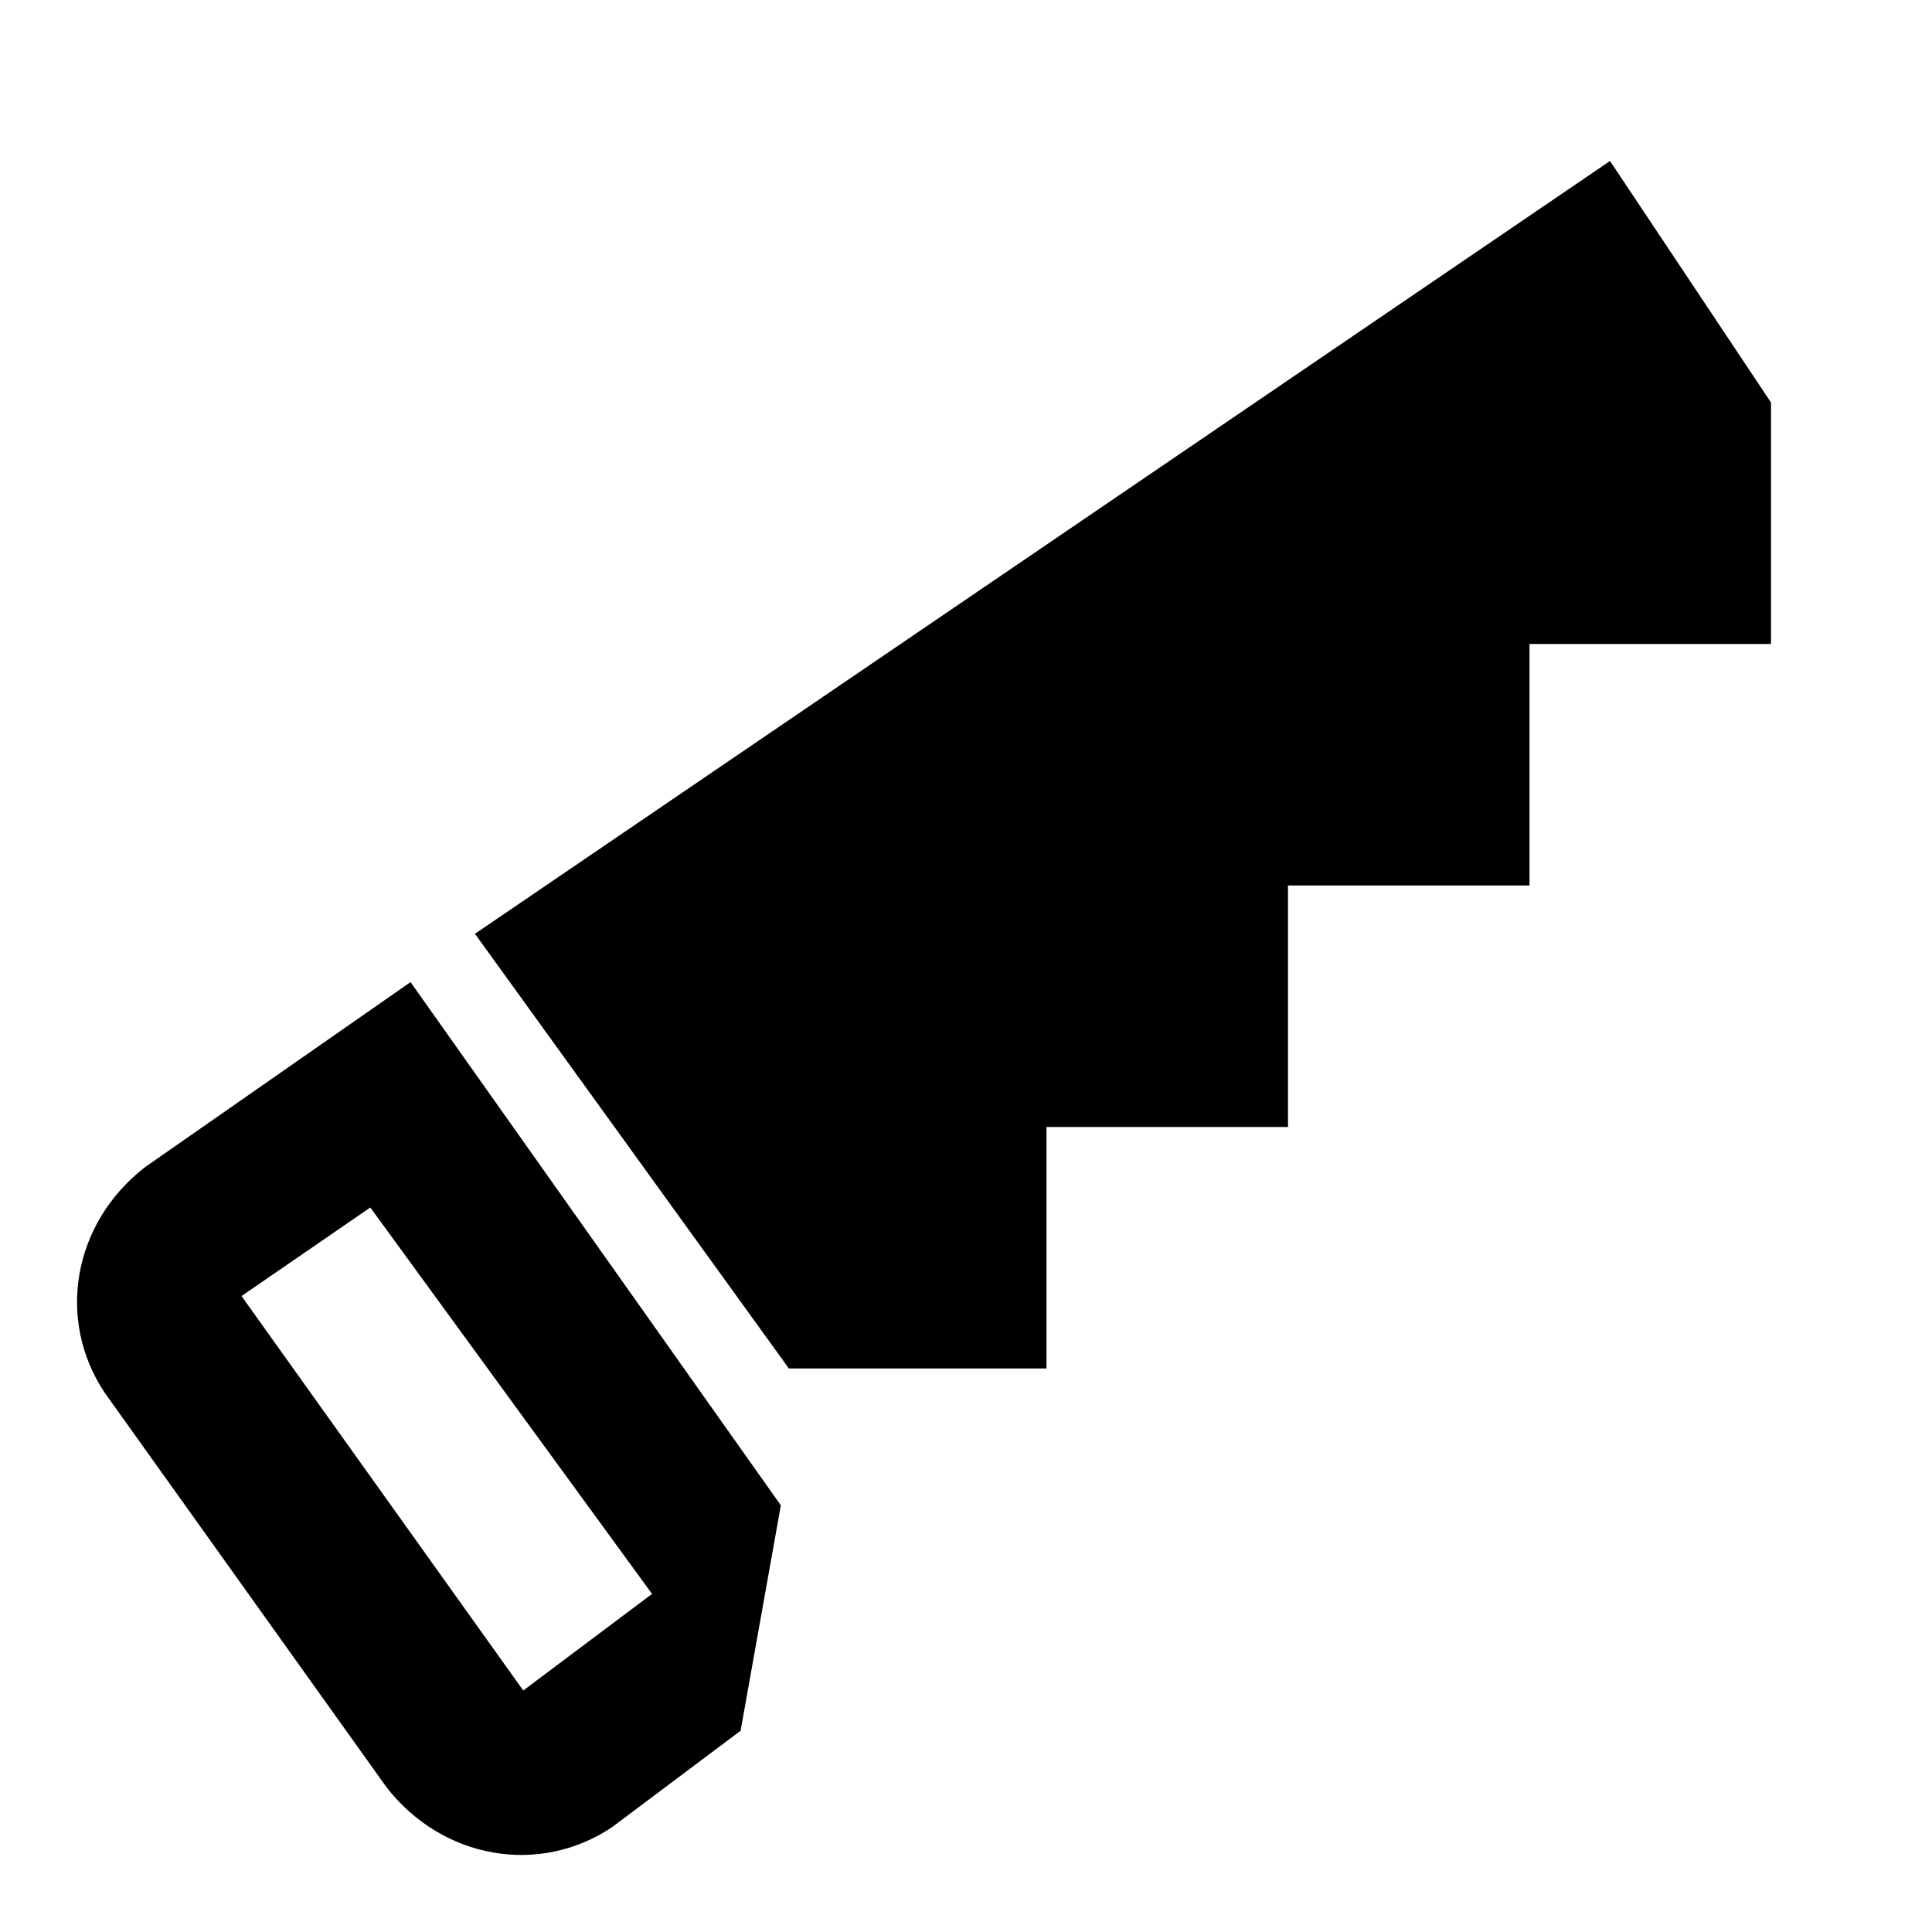
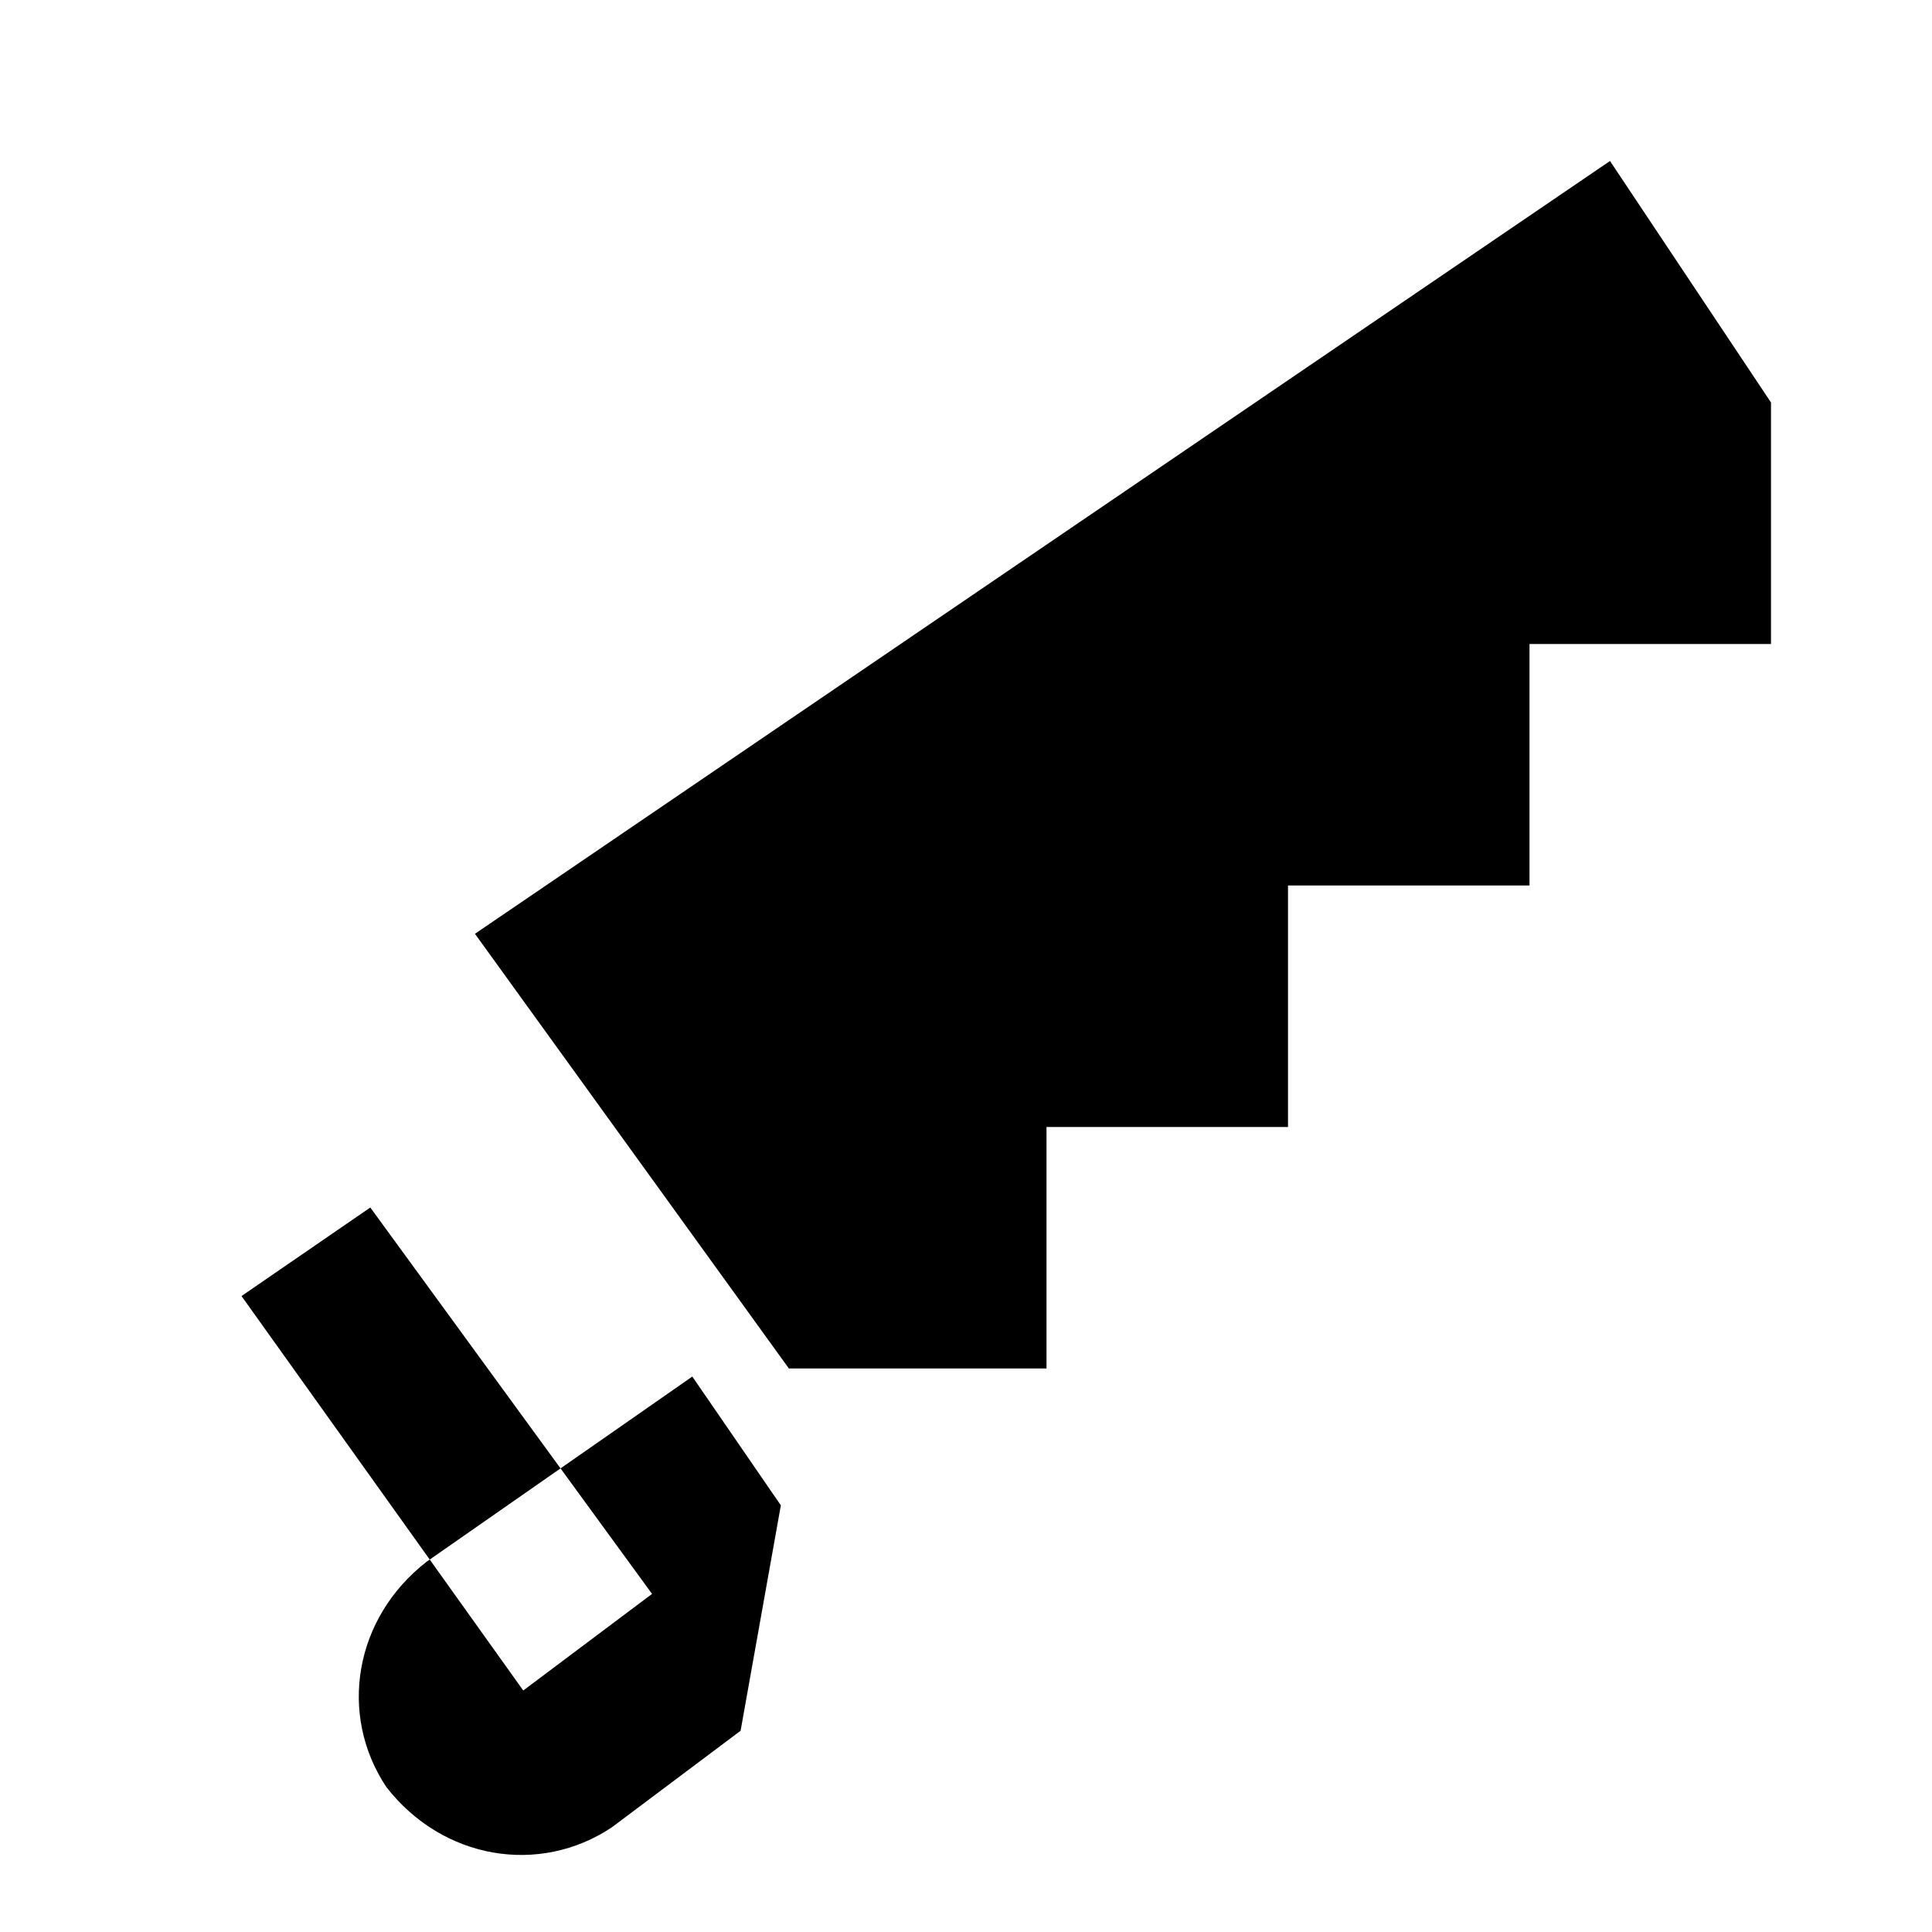
<svg xmlns="http://www.w3.org/2000/svg" width="24" height="24" viewBox="0 0 24 24">
-   <path fill="currentColor" d="m9.8 17l-3.9-5.4L20 2l2 3v3h-3v3h-3v3h-3v3m-3.3 1.7l-.5 2.8l-1.6 1.2c-.9.6-2.1.4-2.8-.5l-3.5-4.9c-.6-.9-.4-2.1.5-2.8l3.3-2.3zM4.6 15L3 16.1L6.5 21l1.6-1.2z" />
+   <path fill="currentColor" d="m9.8 17l-3.9-5.4L20 2l2 3v3h-3v3h-3v3h-3v3m-3.3 1.7l-.5 2.8l-1.6 1.2c-.9.6-2.1.4-2.8-.5c-.6-.9-.4-2.1.5-2.8l3.3-2.3zM4.6 15L3 16.1L6.5 21l1.6-1.2z" />
</svg>